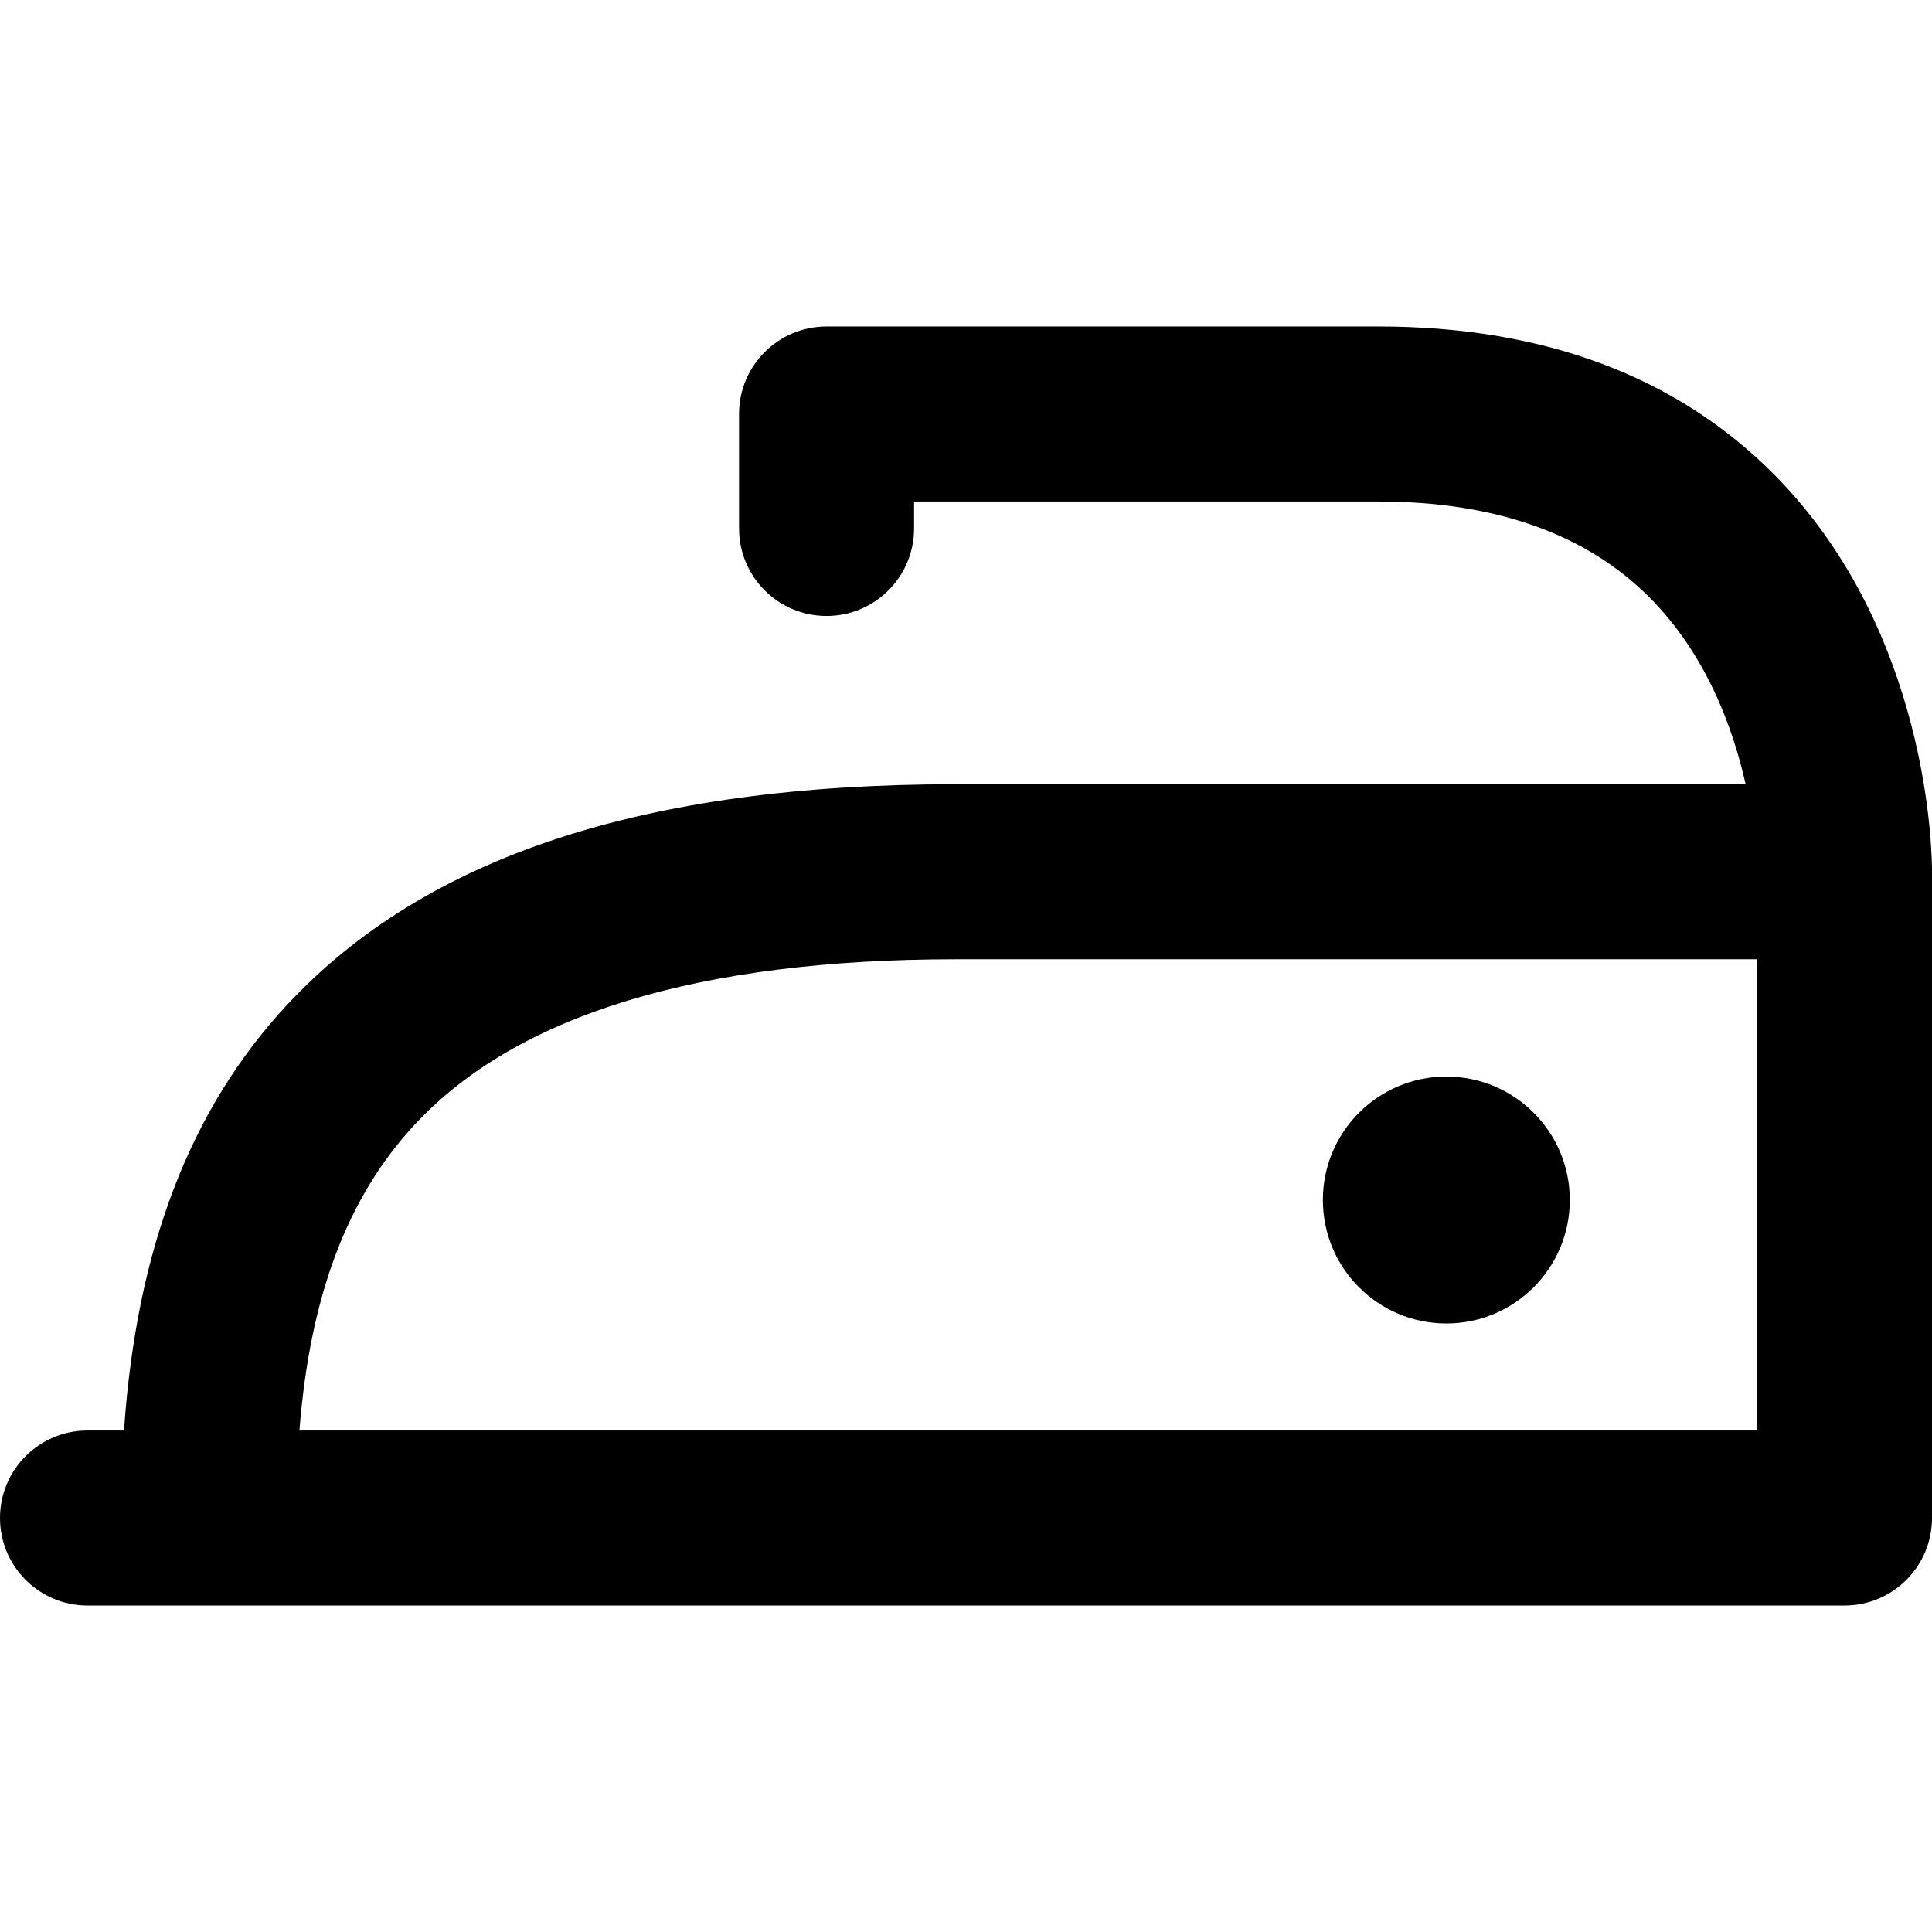
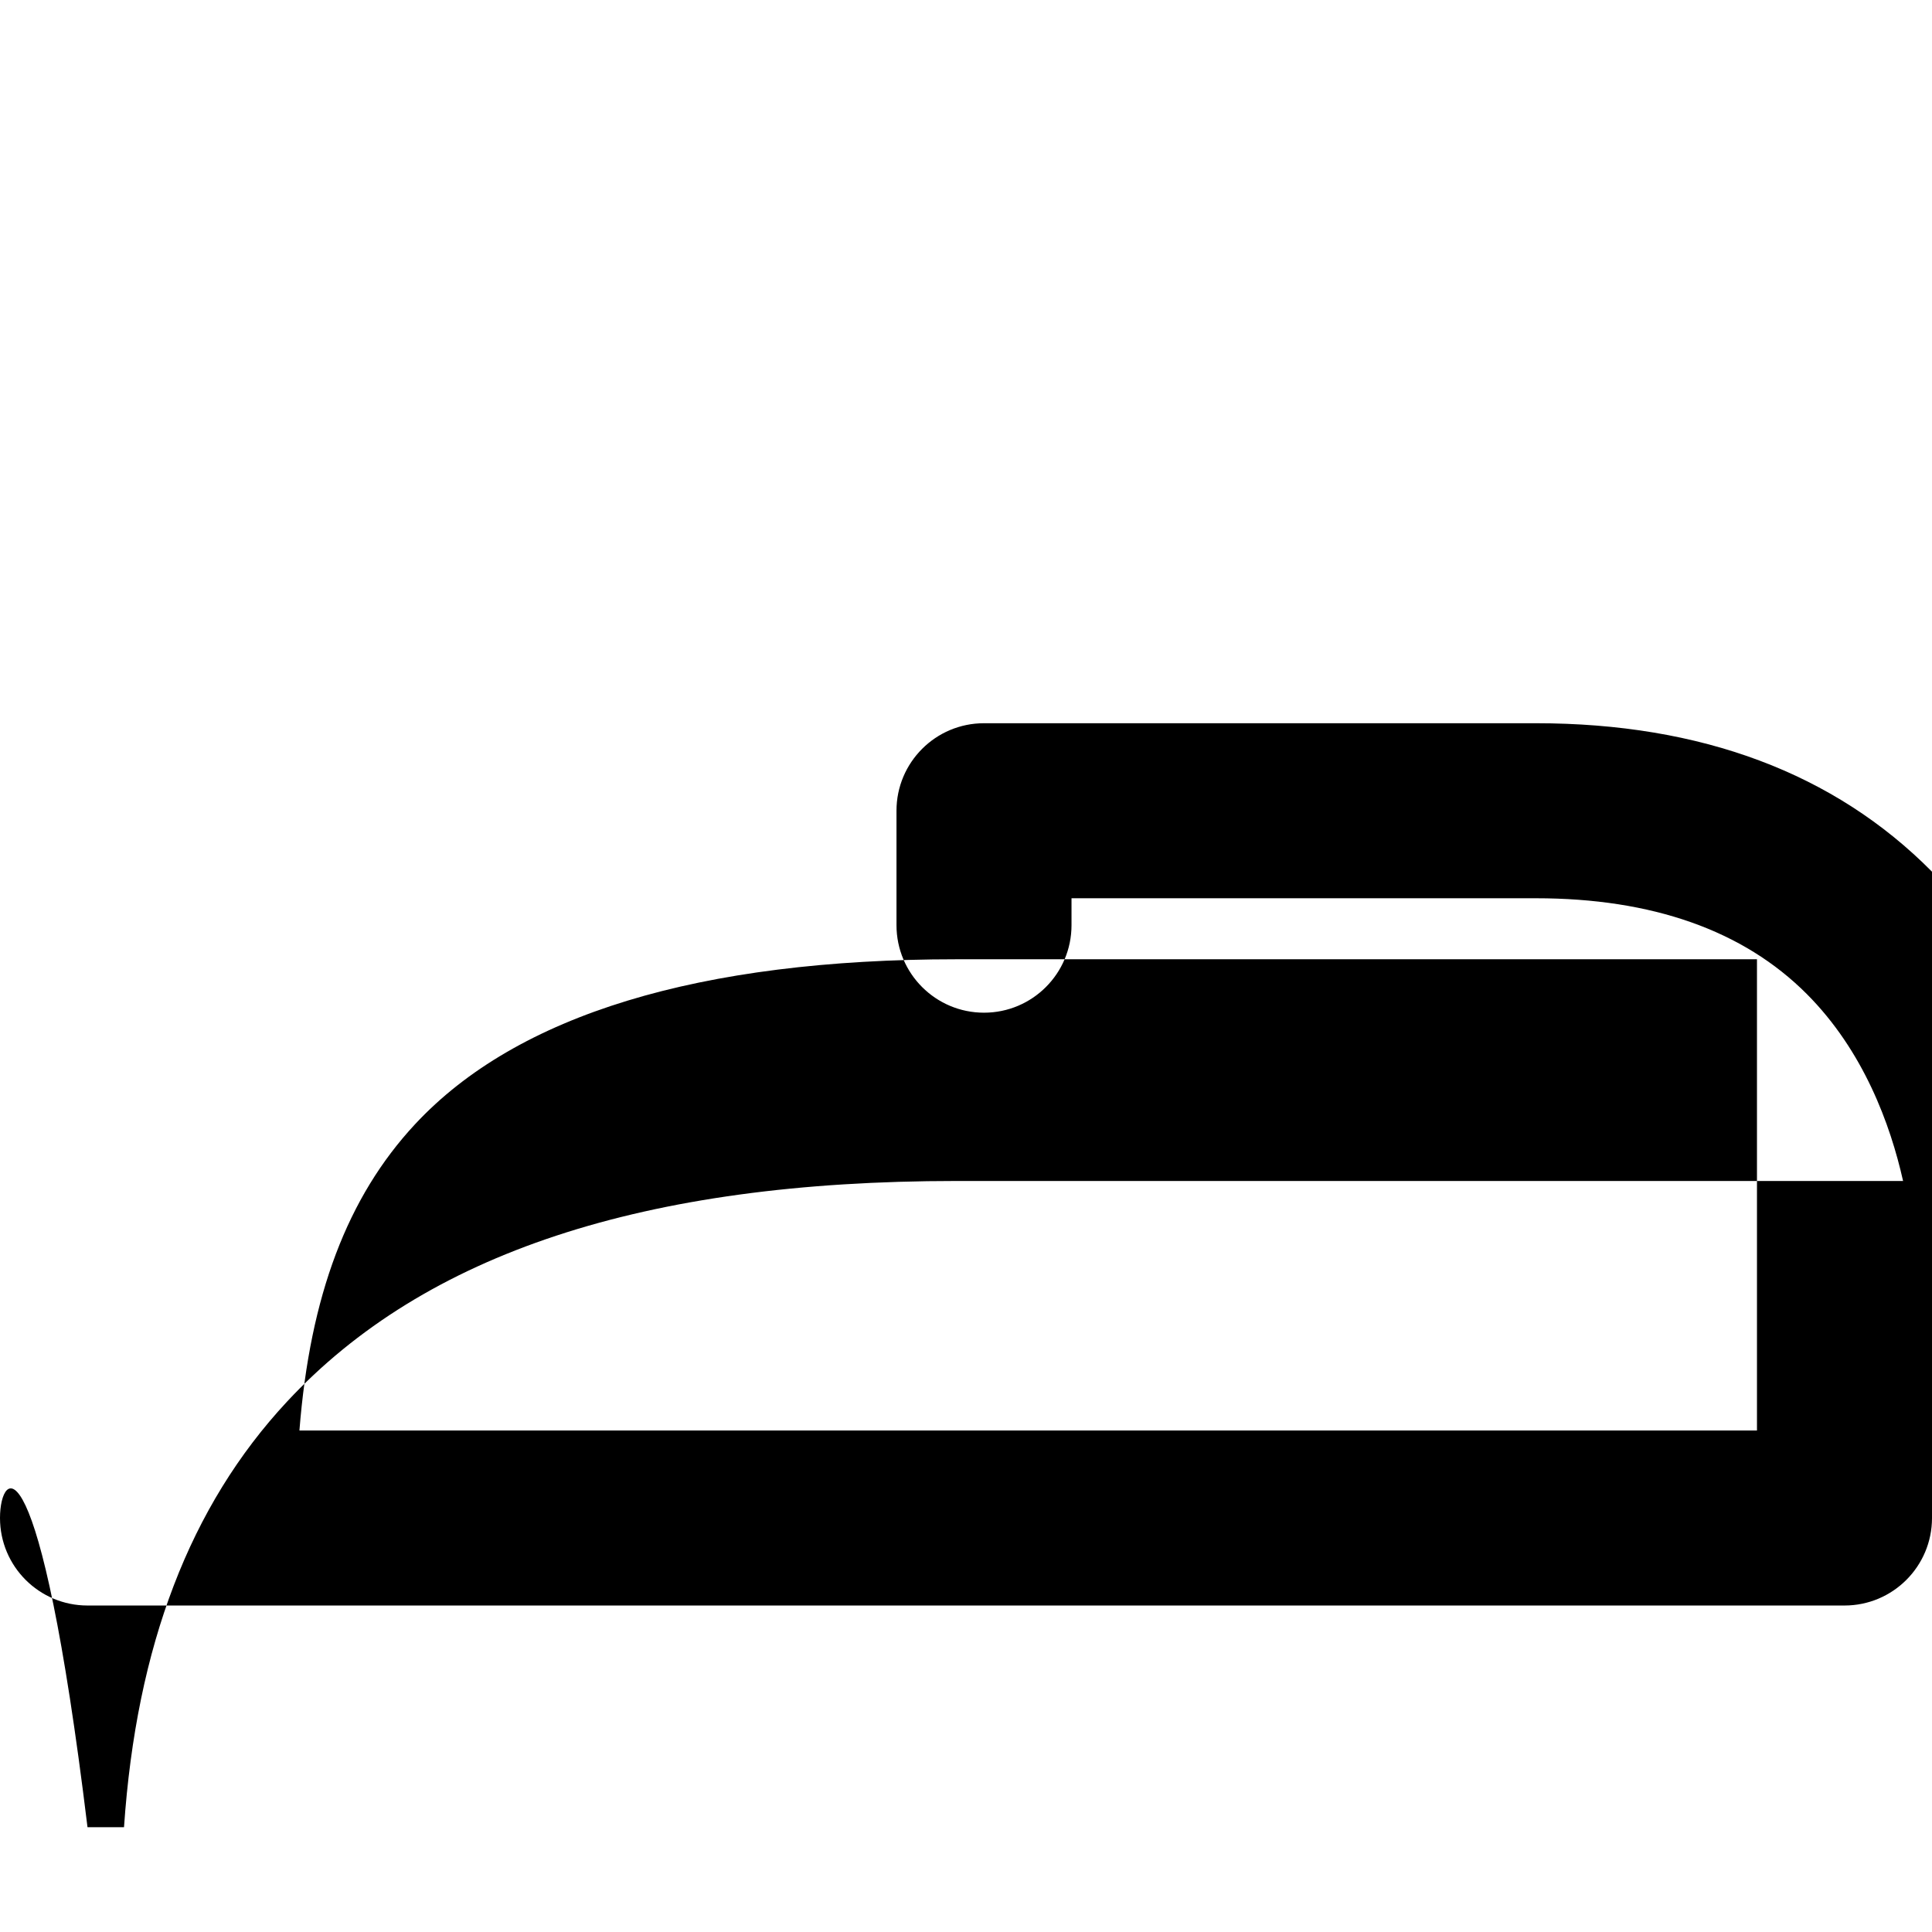
<svg xmlns="http://www.w3.org/2000/svg" fill="#000000" height="800px" width="800px" version="1.1" id="Capa_1" viewBox="0 0 297 297" xml:space="preserve">
  <g>
-     <circle cx="222.341" cy="184.473" r="18.979" />
-     <path d="M297,134.004c0.009-2.726-0.379-36.917-24.202-60.989c-14.99-15.146-35.48-22.825-60.901-22.825h-84.832   c-7.43,0-13.453,6.023-13.453,13.453v17.592c0,7.43,6.023,13.453,13.453,13.453c7.43,0,13.453-6.023,13.453-13.453v-4.139h71.379   c17.884,0,31.891,4.946,41.632,14.7c8.744,8.756,12.873,20.072,14.823,28.763H147.001c-47.991,0-81.649,11.102-102.897,33.941   c-14.895,16.01-23.132,37.497-25.041,65.404h-5.611C6.023,219.904,0,225.927,0,233.357c0,7.43,6.023,13.453,13.453,13.453h270.094   c7.43,0,13.453-6.023,13.453-13.453v-99.345C297,134.009,297,134.007,297,134.004z M46.03,219.904   c1.631-20.743,7.38-35.907,17.772-47.077c15.658-16.828,43.649-25.362,83.199-25.362h123.093v72.439H46.03z" />
+     <path d="M297,134.004c-14.99-15.146-35.48-22.825-60.901-22.825h-84.832   c-7.43,0-13.453,6.023-13.453,13.453v17.592c0,7.43,6.023,13.453,13.453,13.453c7.43,0,13.453-6.023,13.453-13.453v-4.139h71.379   c17.884,0,31.891,4.946,41.632,14.7c8.744,8.756,12.873,20.072,14.823,28.763H147.001c-47.991,0-81.649,11.102-102.897,33.941   c-14.895,16.01-23.132,37.497-25.041,65.404h-5.611C6.023,219.904,0,225.927,0,233.357c0,7.43,6.023,13.453,13.453,13.453h270.094   c7.43,0,13.453-6.023,13.453-13.453v-99.345C297,134.009,297,134.007,297,134.004z M46.03,219.904   c1.631-20.743,7.38-35.907,17.772-47.077c15.658-16.828,43.649-25.362,83.199-25.362h123.093v72.439H46.03z" />
  </g>
</svg>